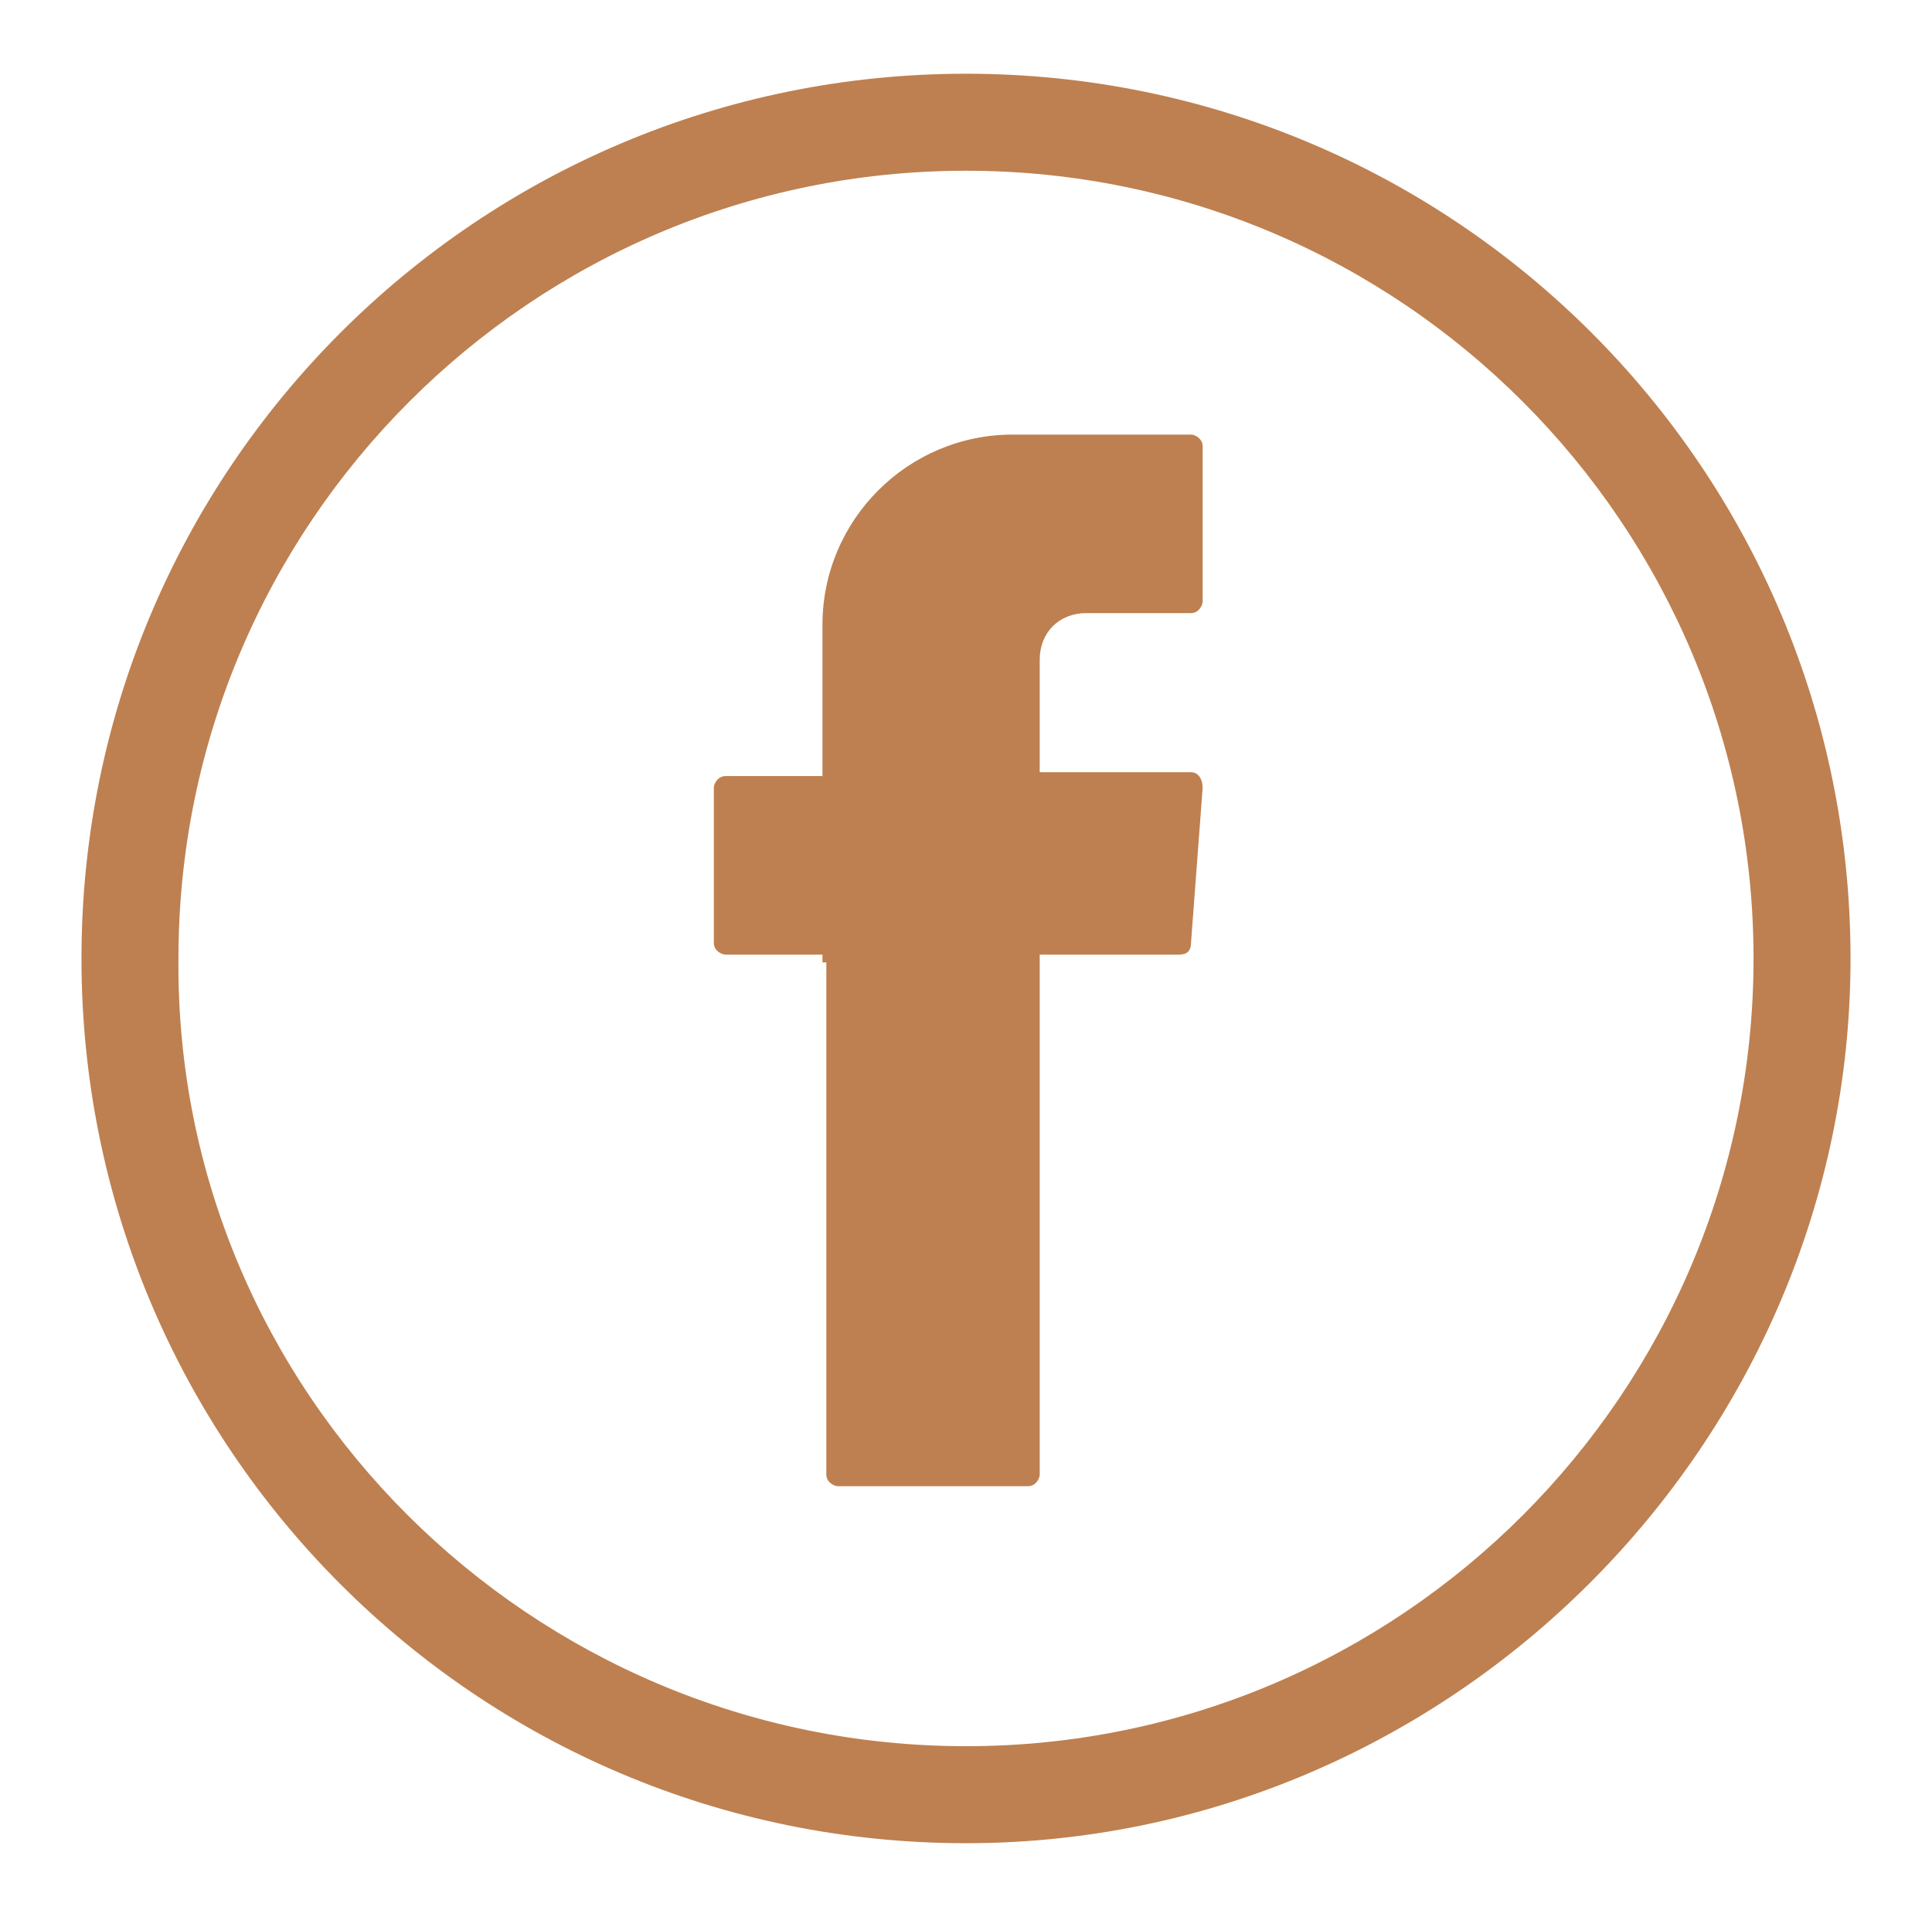
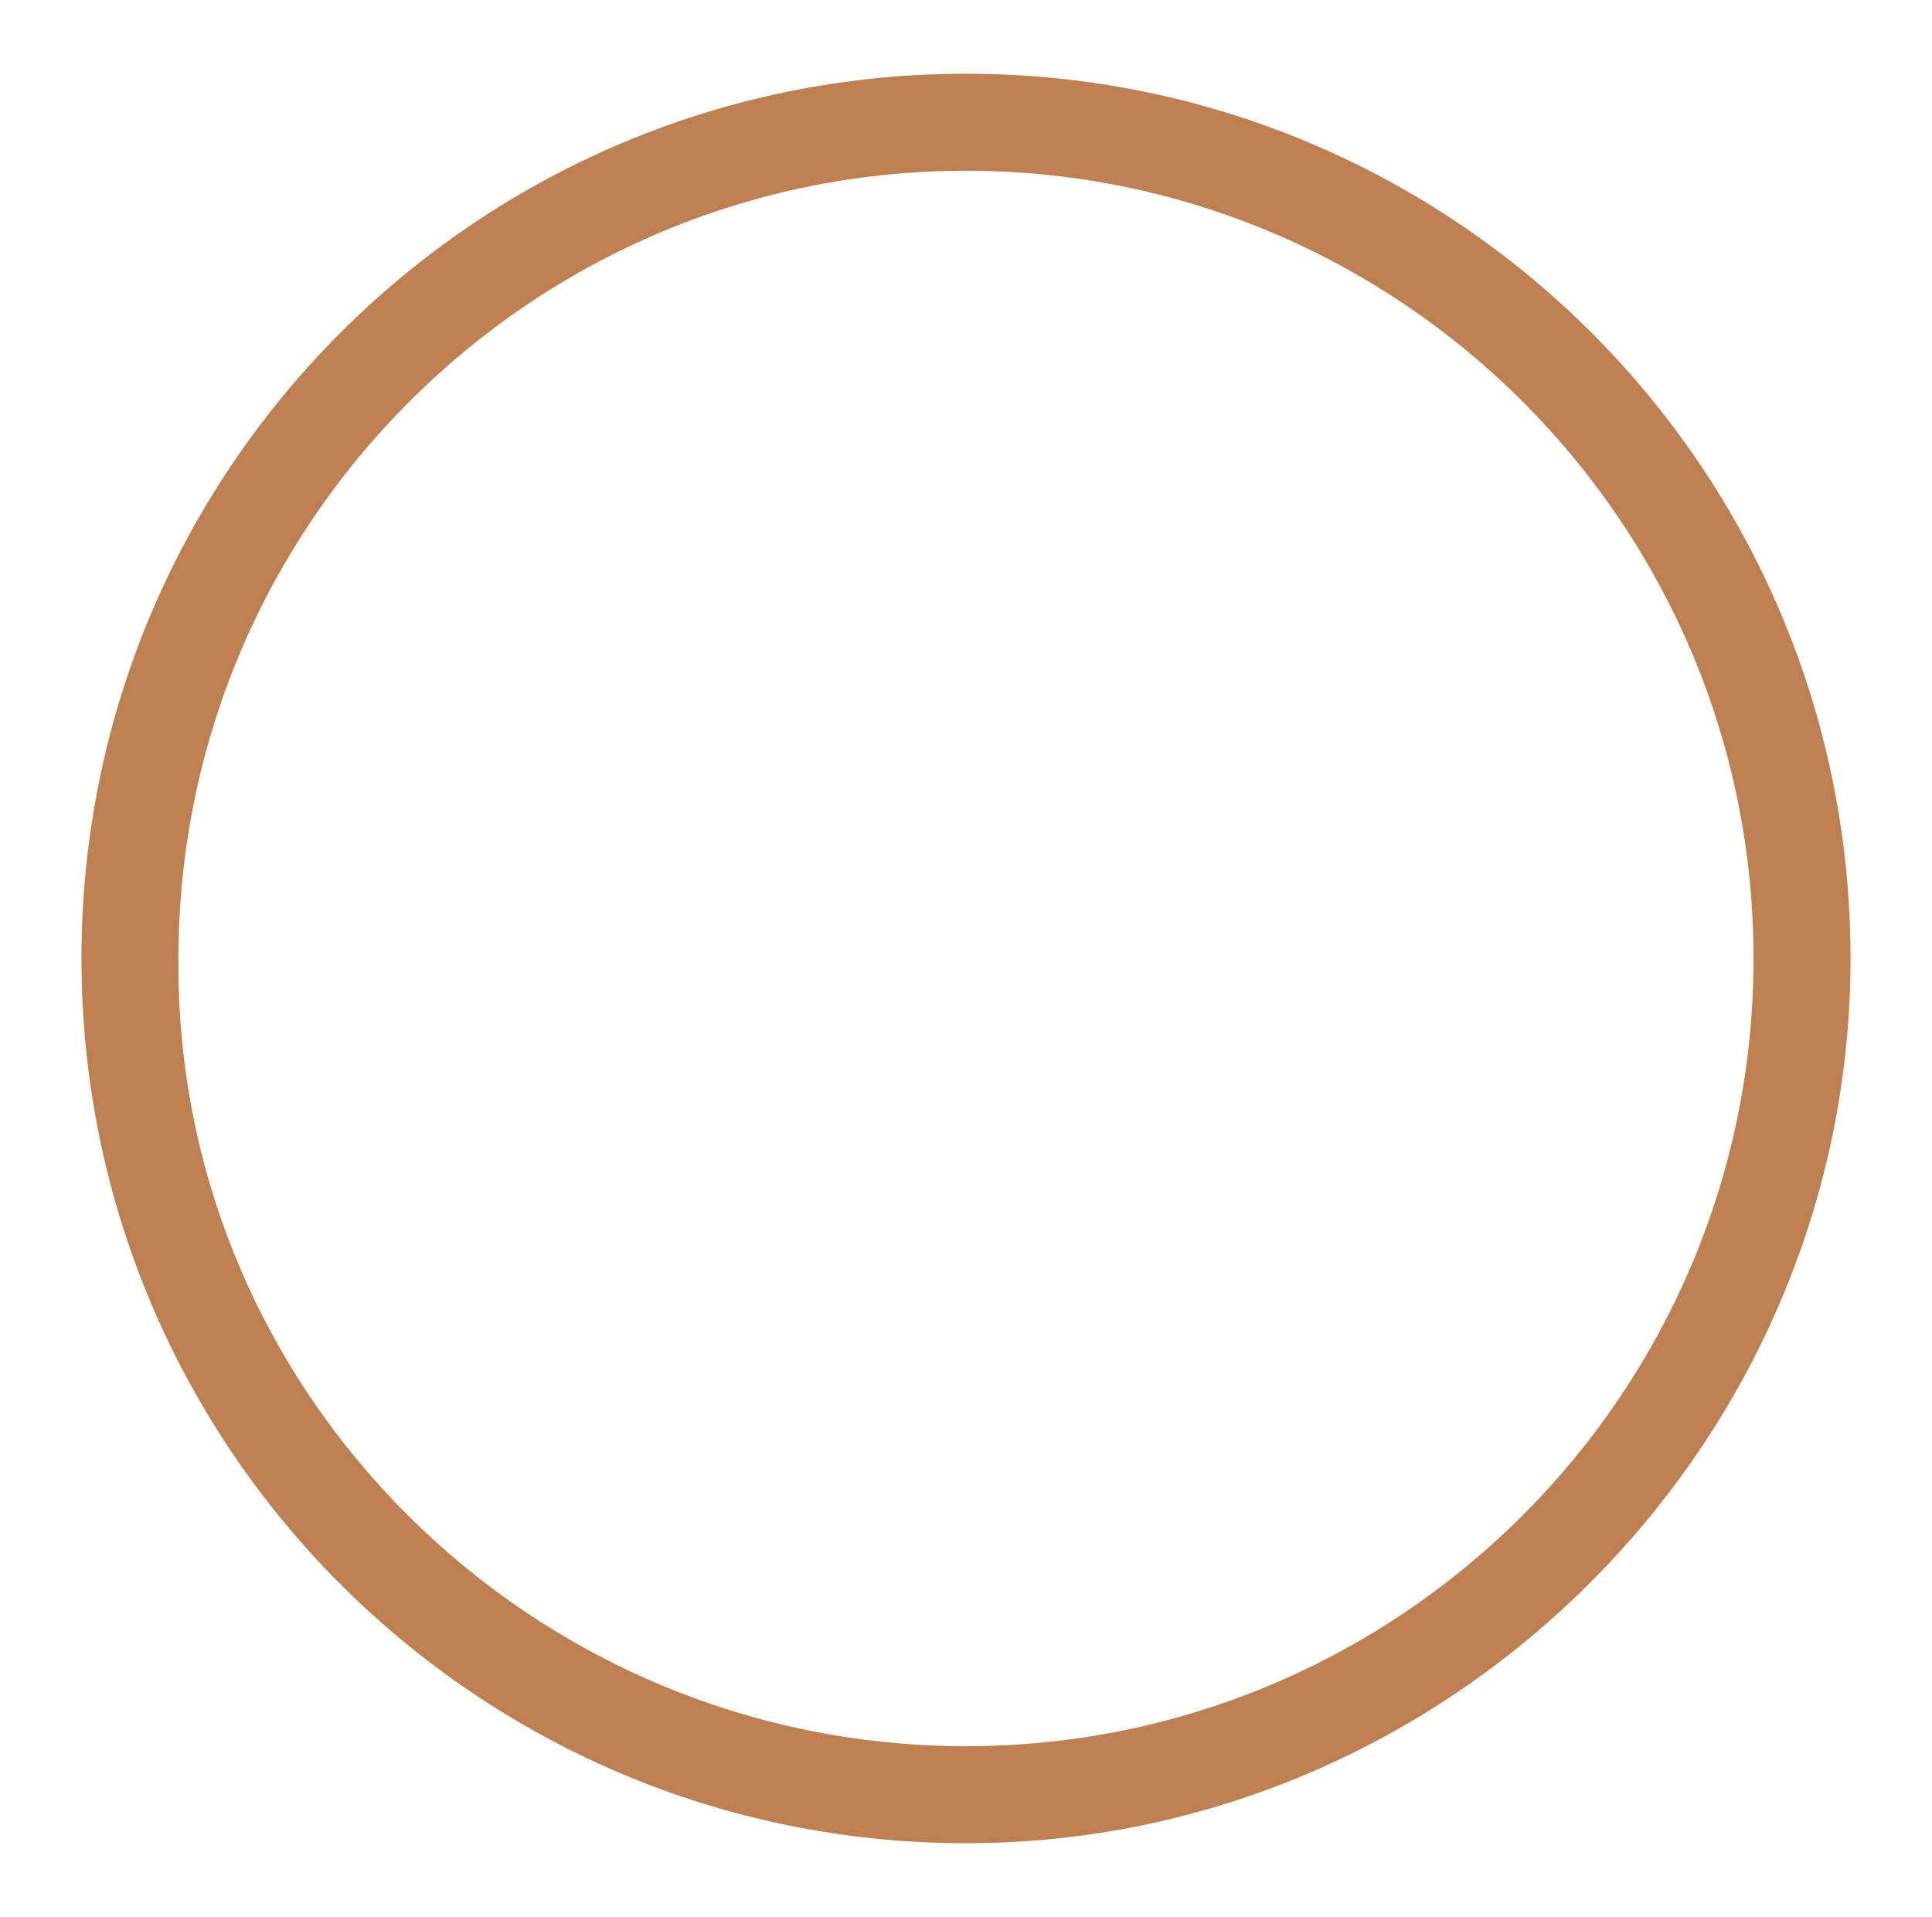
<svg xmlns="http://www.w3.org/2000/svg" version="1.1" id="Layer_1" x="0px" y="0px" viewBox="0 0 49.8 49.4" style="enable-background:new 0 0 49.8 49.4;" xml:space="preserve">
  <style type="text/css">
	.st0{fill:#BE8050;}
	.st1{fill-rule:evenodd;clip-rule:evenodd;fill:#BE8050;}
</style>
  <g id="XMLID_18_">
    <path id="XMLID_3_" class="st0" d="M24.9,47.5c-12.6,0-22.8-10.2-22.8-22.8c0-12.6,10.2-22.8,22.8-22.8c12.6,0,22.8,10.2,22.8,22.8   C47.7,37.2,37.4,47.5,24.9,47.5 M24.9,4.4c-11.2,0-20.3,9.1-20.3,20.3C4.5,35.9,13.7,45,24.9,45c11.2,0,20.3-9.1,20.3-20.3   C45.2,13.5,36.1,4.4,24.9,4.4" />
-     <path id="XMLID_2_" class="st1" d="M21.3,24.8V38c0,0.2,0.2,0.3,0.3,0.3h4.9c0.2,0,0.3-0.2,0.3-0.3V24.6h3.6c0.2,0,0.3-0.1,0.3-0.3   l0.3-4c0-0.2-0.1-0.4-0.3-0.4h-3.9V17c0-0.7,0.5-1.2,1.2-1.2h2.7c0.2,0,0.3-0.2,0.3-0.3v-4c0-0.2-0.2-0.3-0.3-0.3h-4.6   c-2.7,0-4.9,2.2-4.9,4.9v3.9h-2.5c-0.2,0-0.3,0.2-0.3,0.3v4c0,0.2,0.2,0.3,0.3,0.3h2.5V24.8z" />
  </g>
</svg>